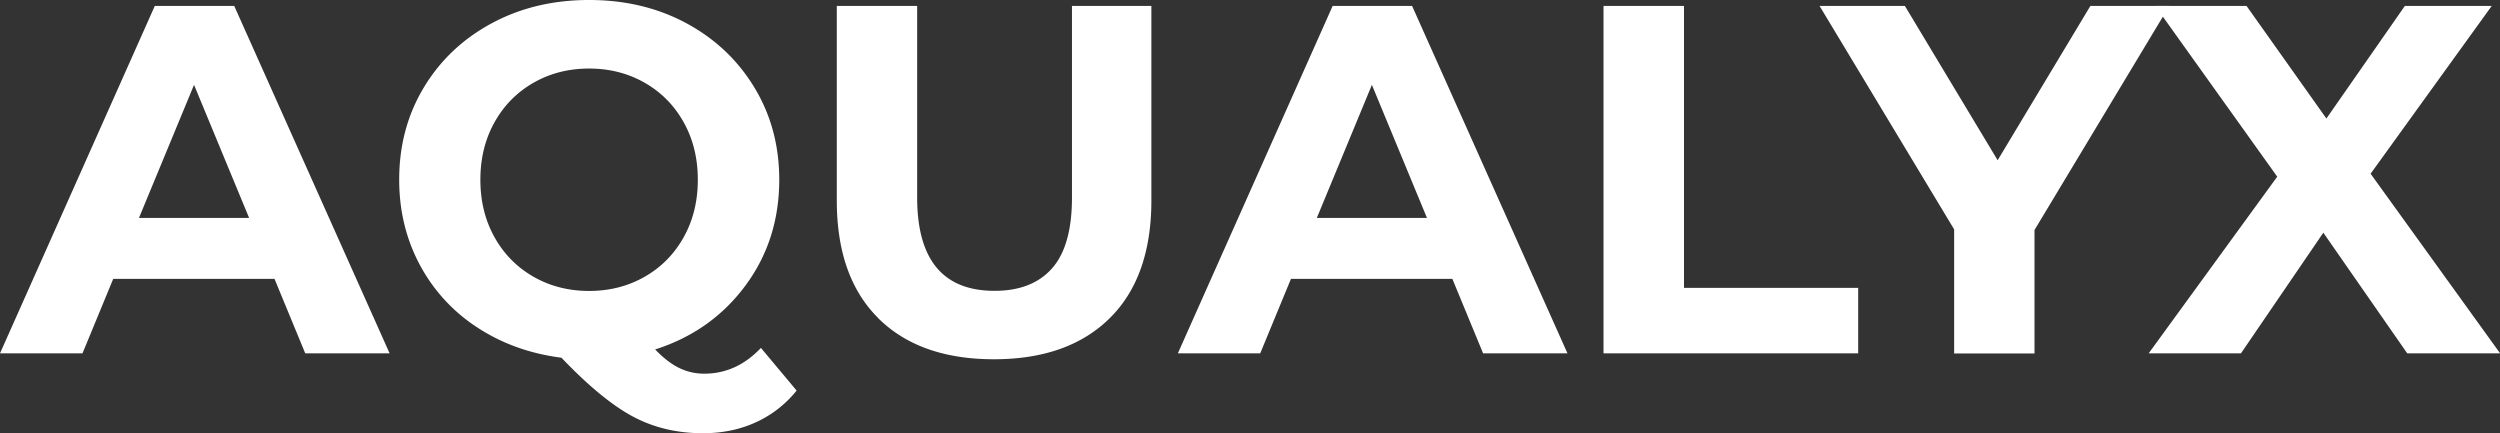
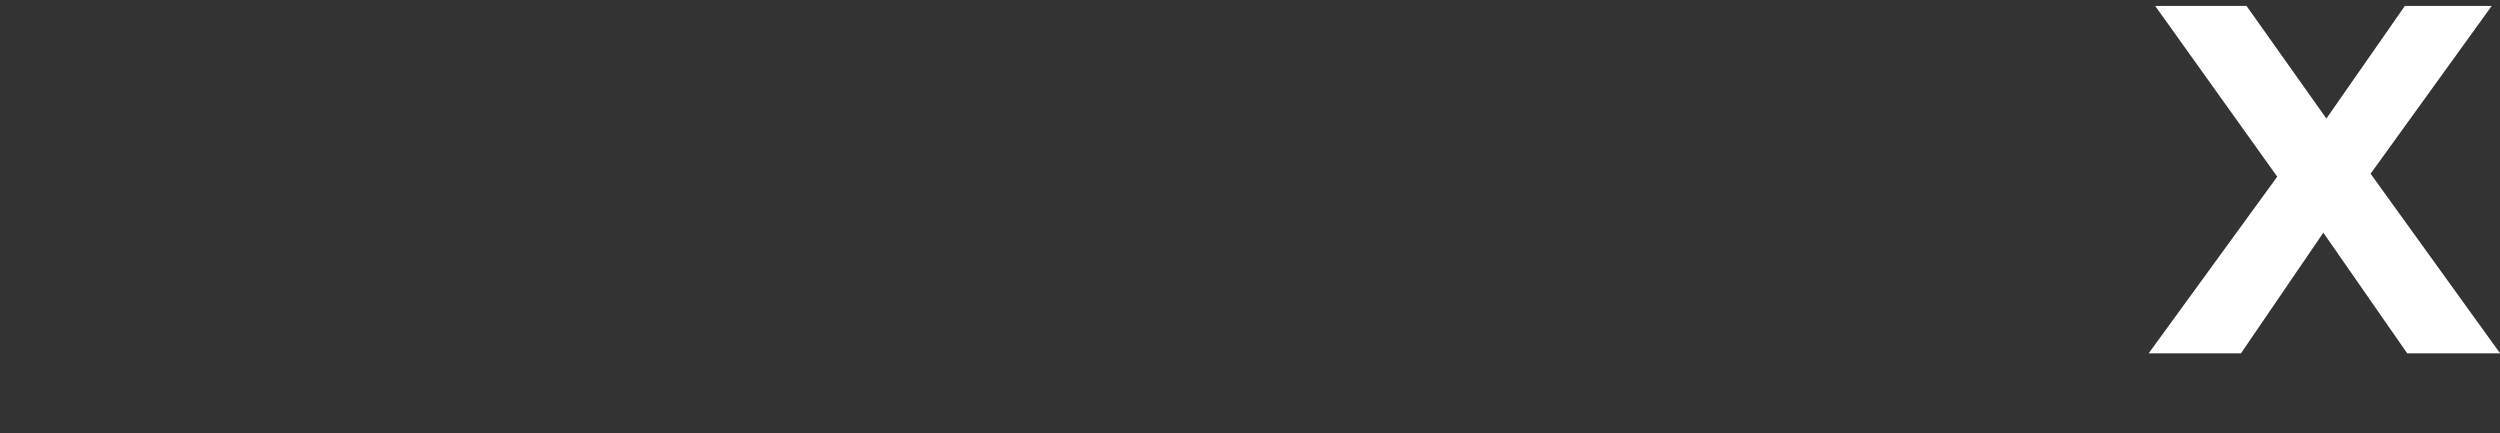
<svg xmlns="http://www.w3.org/2000/svg" id="a" viewBox="0 0 211.55 36.67">
  <rect x="0" y="0" width="211.55" height="36.67" fill="#333333" stroke="none" />
  <defs>
    <style>
      .b{fill:#fff}
    </style>
  </defs>
-   <path class="b" d="M23.23 23.6H9.58l-2.6 6.3H0L13.1.5h6.72l13.15 29.4h-7.14l-2.6-6.3Zm-2.15-5.16L16.42 7.18l-4.66 11.26h9.32ZM67.41 33.05a9.44 9.44 0 0 1-3.46 2.69c-1.36.62-2.85.92-4.47.92-2.18 0-4.16-.47-5.92-1.41-1.76-.94-3.78-2.6-6.05-4.98-2.66-.34-5.03-1.19-7.12-2.56a14.343 14.343 0 0 1-4.87-5.31c-1.16-2.17-1.74-4.57-1.74-7.2 0-2.88.69-5.48 2.08-7.79 1.39-2.31 3.3-4.12 5.75-5.44C44.06.65 46.81 0 49.86 0s5.8.66 8.23 1.97c2.44 1.32 4.35 3.13 5.75 5.44 1.4 2.31 2.1 4.91 2.1 7.79 0 3.42-.96 6.41-2.88 8.99s-4.46 4.37-7.62 5.38c.7.73 1.38 1.25 2.04 1.57.66.32 1.36.48 2.12.48 1.82 0 3.42-.73 4.79-2.18l3.02 3.61ZM41.85 20.08c.8 1.43 1.9 2.54 3.3 3.34 1.4.8 2.97 1.2 4.7 1.2s3.3-.4 4.7-1.2c1.4-.8 2.5-1.91 3.3-3.34.8-1.43 1.2-3.05 1.2-4.87s-.4-3.44-1.2-4.87c-.8-1.43-1.9-2.54-3.3-3.34-1.4-.8-2.97-1.2-4.7-1.2s-3.3.4-4.7 1.2c-1.4.8-2.5 1.91-3.3 3.34-.8 1.43-1.2 3.05-1.2 4.87s.4 3.44 1.2 4.87ZM74.32 26.92c-2.34-2.32-3.51-5.64-3.51-9.95V.5h6.8v16.21c0 5.26 2.18 7.9 6.55 7.9 2.13 0 3.75-.64 4.87-1.91s1.68-3.27 1.68-5.98V.5h6.72v16.46c0 4.31-1.17 7.63-3.51 9.95-2.34 2.32-5.61 3.49-9.81 3.49s-7.47-1.16-9.81-3.49ZM122.89 23.6h-13.65l-2.6 6.3h-6.97L112.77.5h6.72l13.15 29.4h-7.14l-2.6-6.3Zm-2.14-5.16-4.66-11.26-4.66 11.26h9.32ZM135.7.5h6.8v23.86h14.74v5.54h-21.55V.5ZM172.16 19.49v10.42h-6.8v-10.5L153.97.5h7.22l7.85 13.06L176.89.5h6.68l-11.42 18.98Z" />
  <path class="b" d="m203.7 29.9-7.1-10.21-6.97 10.21h-7.81l10.88-14.95L182.37.5h7.73l6.76 9.53L203.5.5h7.35L200.6 14.7l10.96 15.2h-7.85Z" />
</svg>